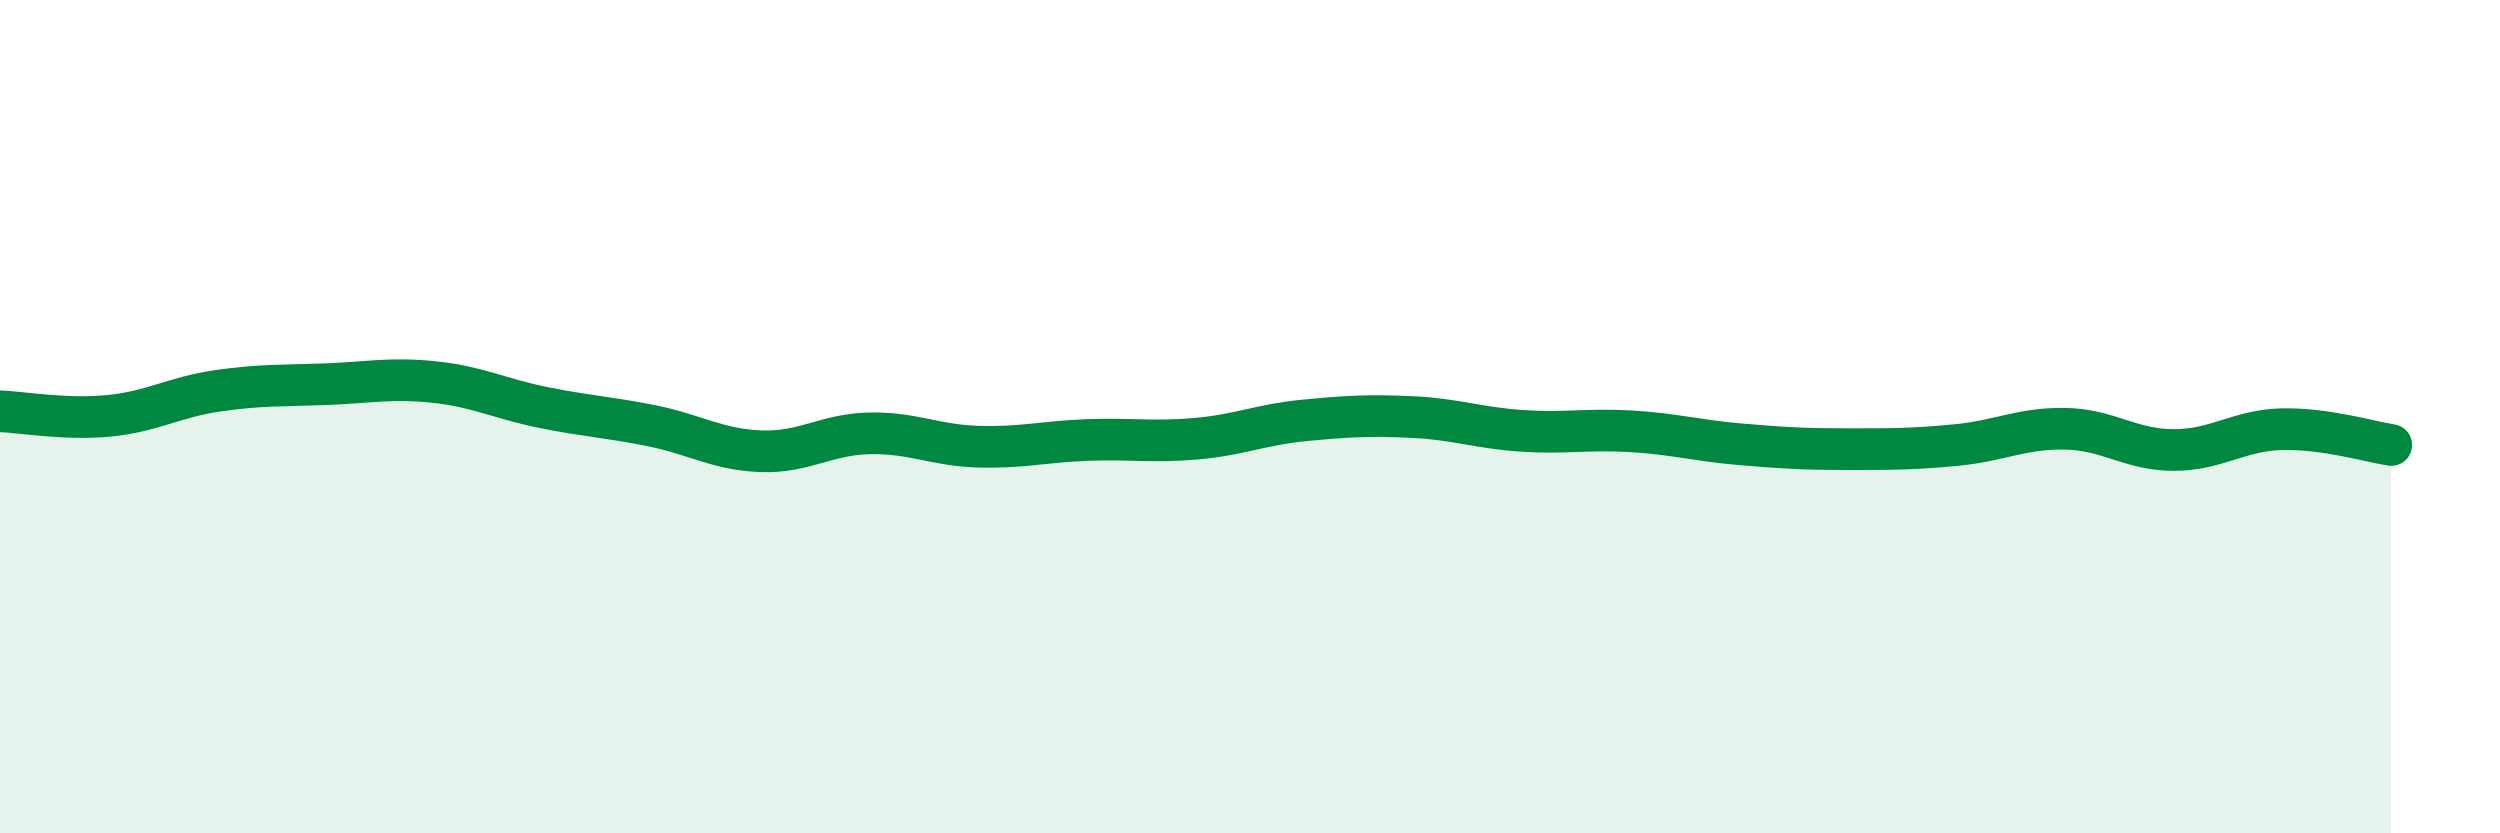
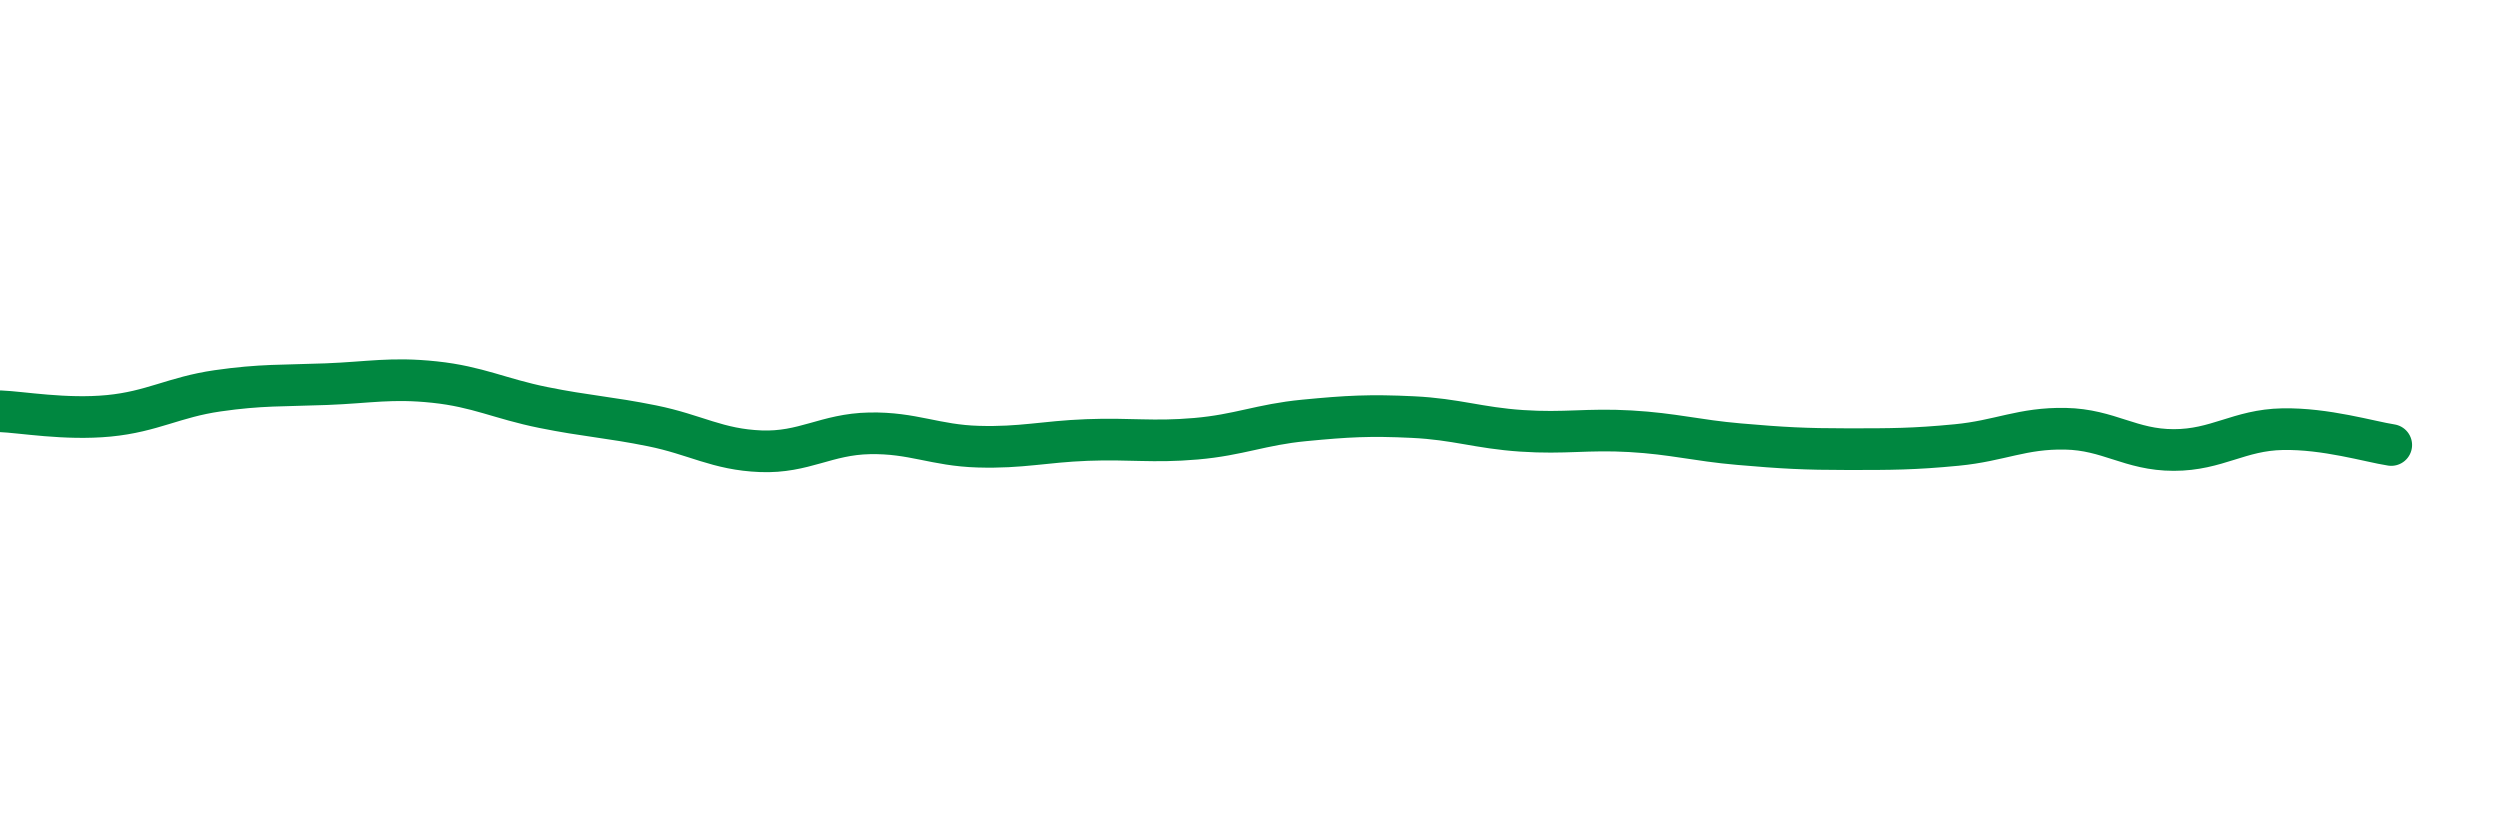
<svg xmlns="http://www.w3.org/2000/svg" width="60" height="20" viewBox="0 0 60 20">
-   <path d="M 0,9.87 C 0.52,9.89 1.57,10.08 2.61,9.98 C 3.65,9.88 4.18,9.53 5.22,9.38 C 6.26,9.23 6.79,9.26 7.83,9.22 C 8.87,9.18 9.39,9.06 10.43,9.17 C 11.47,9.28 12,9.57 13.04,9.78 C 14.08,9.99 14.61,10.01 15.65,10.22 C 16.69,10.43 17.22,10.79 18.26,10.83 C 19.3,10.87 19.83,10.42 20.87,10.4 C 21.91,10.38 22.44,10.69 23.48,10.72 C 24.52,10.75 25.05,10.6 26.09,10.56 C 27.13,10.52 27.66,10.62 28.7,10.53 C 29.74,10.44 30.26,10.19 31.3,10.09 C 32.34,9.99 32.87,9.96 33.91,10.01 C 34.95,10.06 35.48,10.27 36.52,10.34 C 37.56,10.41 38.09,10.29 39.13,10.35 C 40.17,10.41 40.7,10.57 41.74,10.66 C 42.78,10.75 43.31,10.78 44.35,10.78 C 45.39,10.78 45.92,10.78 46.96,10.68 C 48,10.58 48.53,10.27 49.57,10.29 C 50.61,10.31 51.13,10.8 52.17,10.8 C 53.21,10.8 53.74,10.32 54.78,10.3 C 55.82,10.28 56.87,10.6 57.39,10.68L57.39 20L0 20Z" fill="#008740" opacity="0.1" stroke-linecap="round" stroke-linejoin="round" />
  <path d="M 0,9.87 C 0.52,9.89 1.57,10.08 2.61,9.98 C 3.65,9.88 4.18,9.53 5.22,9.38 C 6.26,9.23 6.79,9.26 7.83,9.22 C 8.87,9.18 9.39,9.06 10.43,9.17 C 11.47,9.28 12,9.57 13.04,9.78 C 14.08,9.99 14.61,10.01 15.65,10.22 C 16.69,10.43 17.22,10.79 18.26,10.83 C 19.3,10.87 19.83,10.42 20.87,10.4 C 21.91,10.38 22.44,10.69 23.48,10.72 C 24.52,10.75 25.05,10.6 26.09,10.56 C 27.13,10.52 27.66,10.62 28.7,10.53 C 29.74,10.44 30.26,10.19 31.3,10.09 C 32.34,9.99 32.87,9.96 33.91,10.01 C 34.95,10.06 35.48,10.27 36.52,10.34 C 37.56,10.41 38.09,10.29 39.13,10.35 C 40.17,10.41 40.7,10.57 41.74,10.66 C 42.78,10.75 43.31,10.78 44.35,10.78 C 45.39,10.78 45.92,10.78 46.96,10.68 C 48,10.58 48.53,10.27 49.57,10.29 C 50.61,10.31 51.13,10.8 52.17,10.8 C 53.21,10.8 53.74,10.32 54.78,10.3 C 55.82,10.28 56.87,10.6 57.39,10.68" stroke="#008740" stroke-width="1" fill="none" stroke-linecap="round" stroke-linejoin="round" />
</svg>